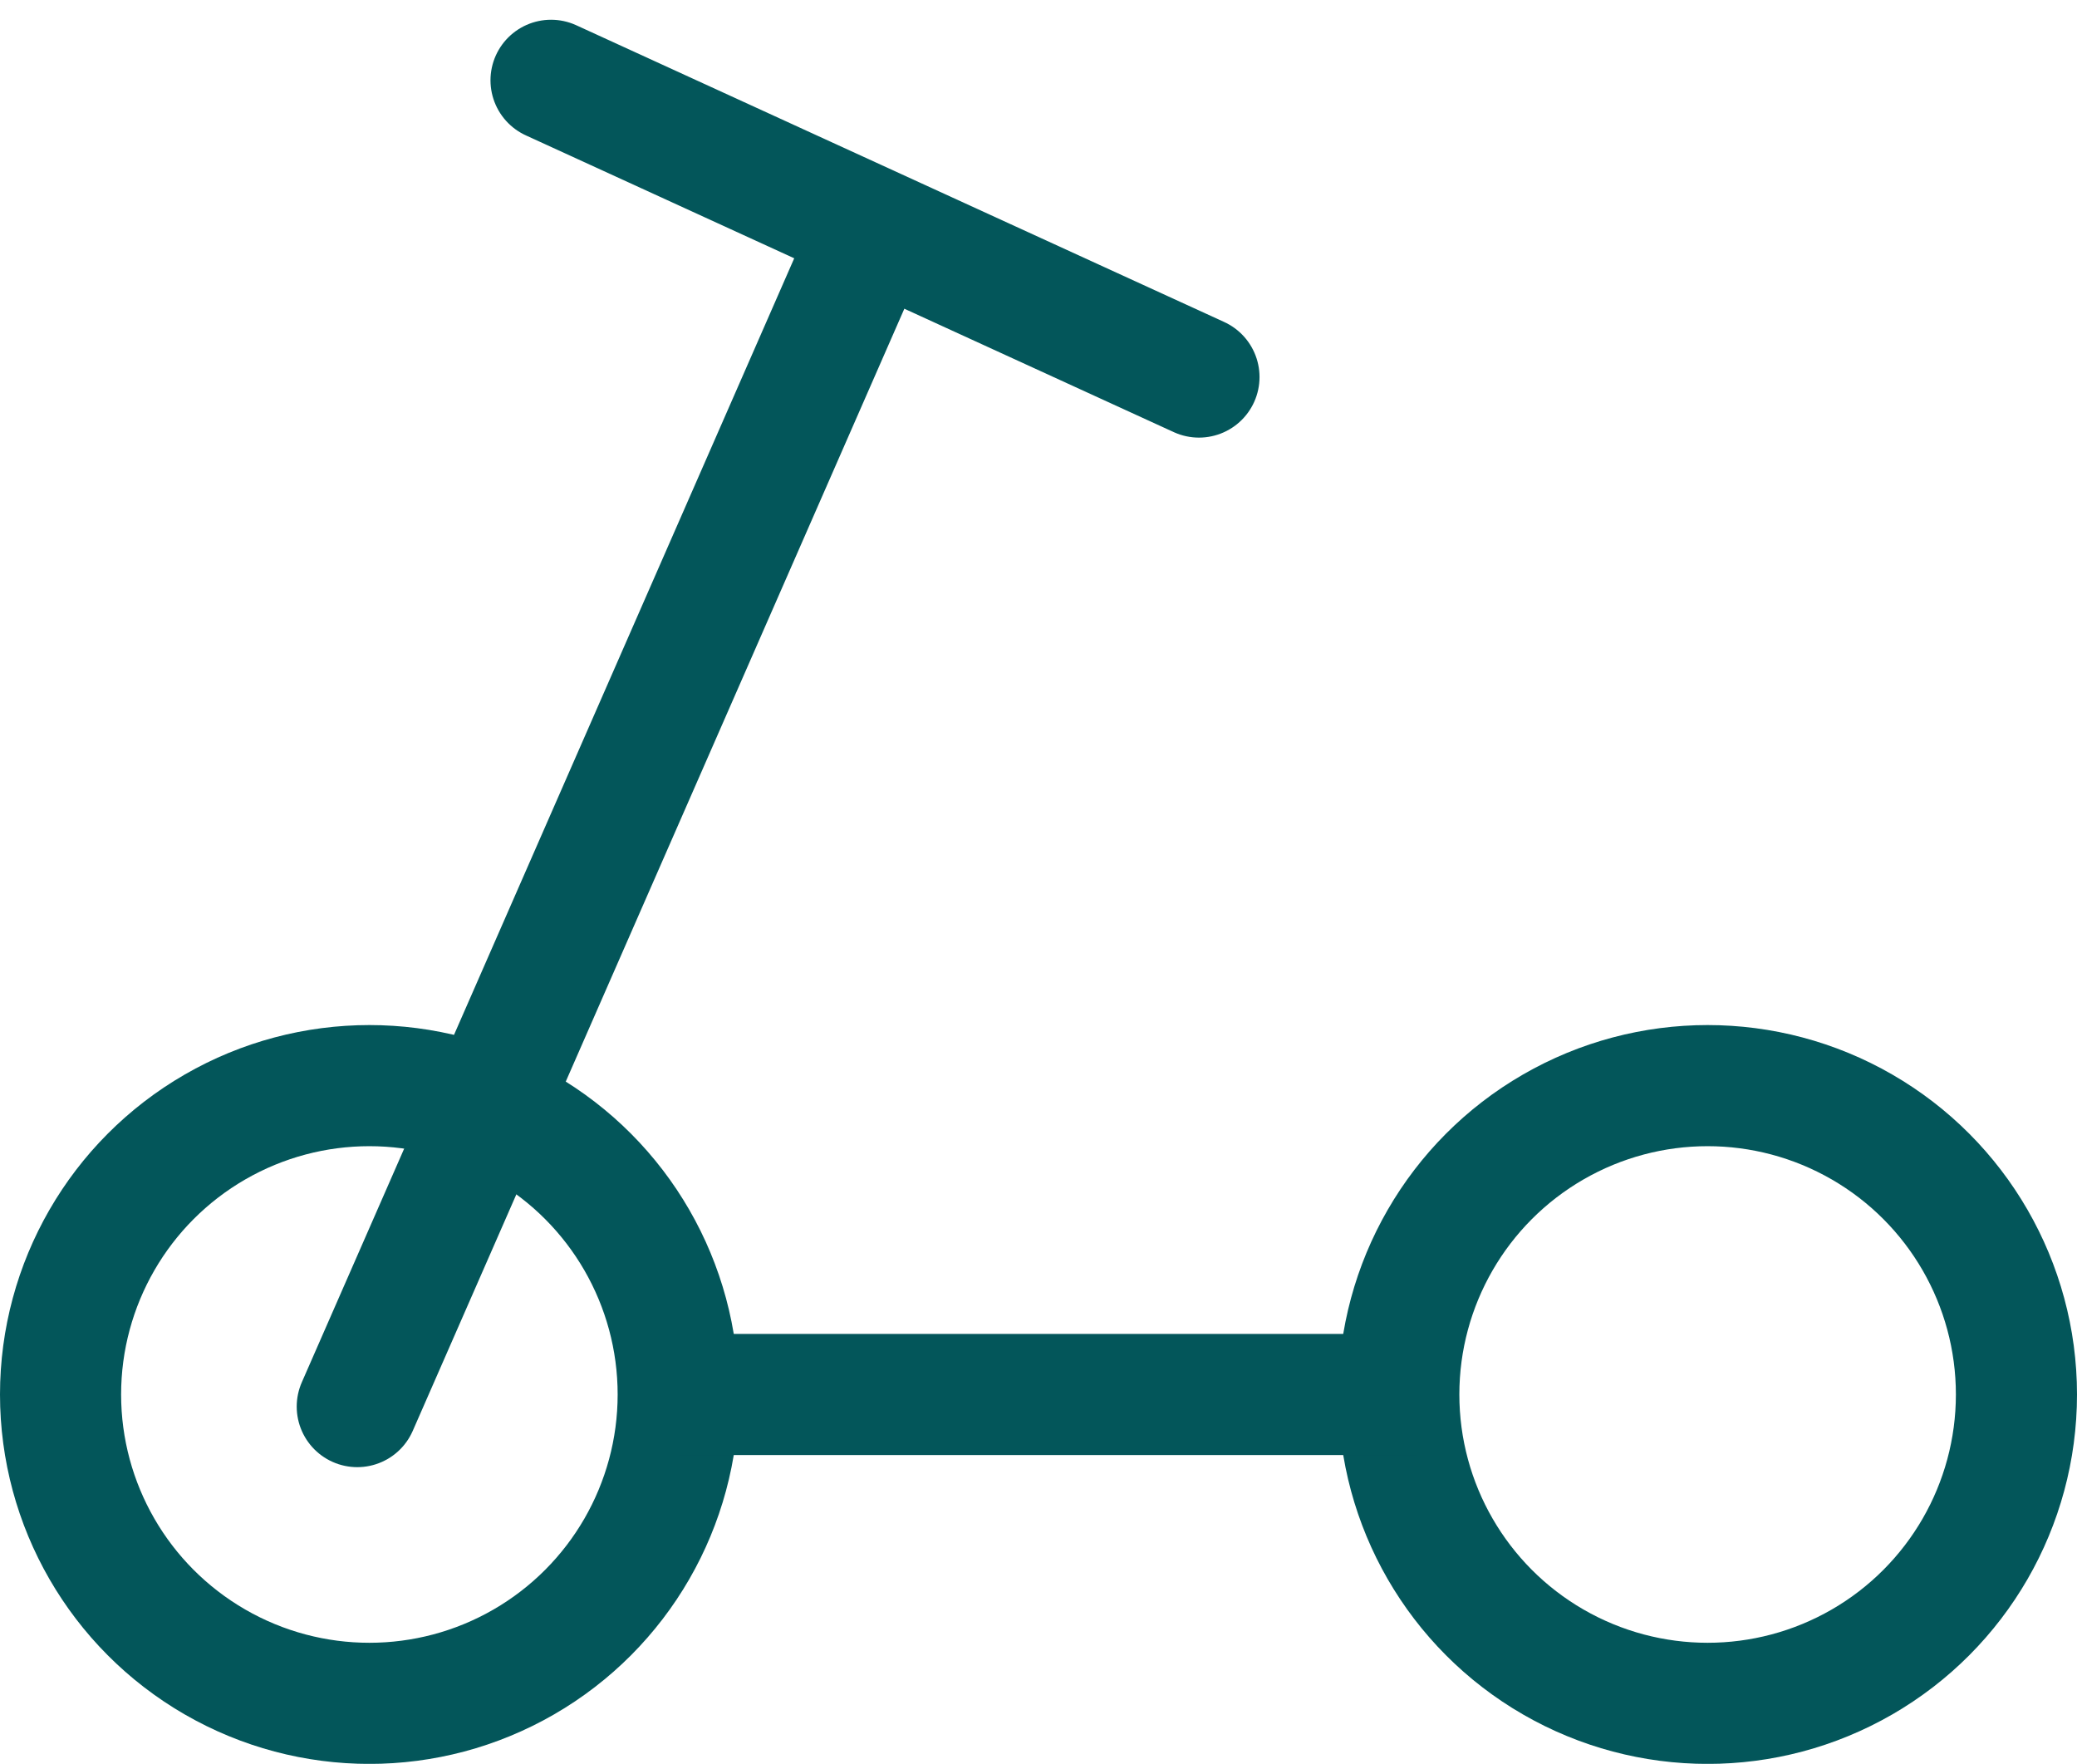
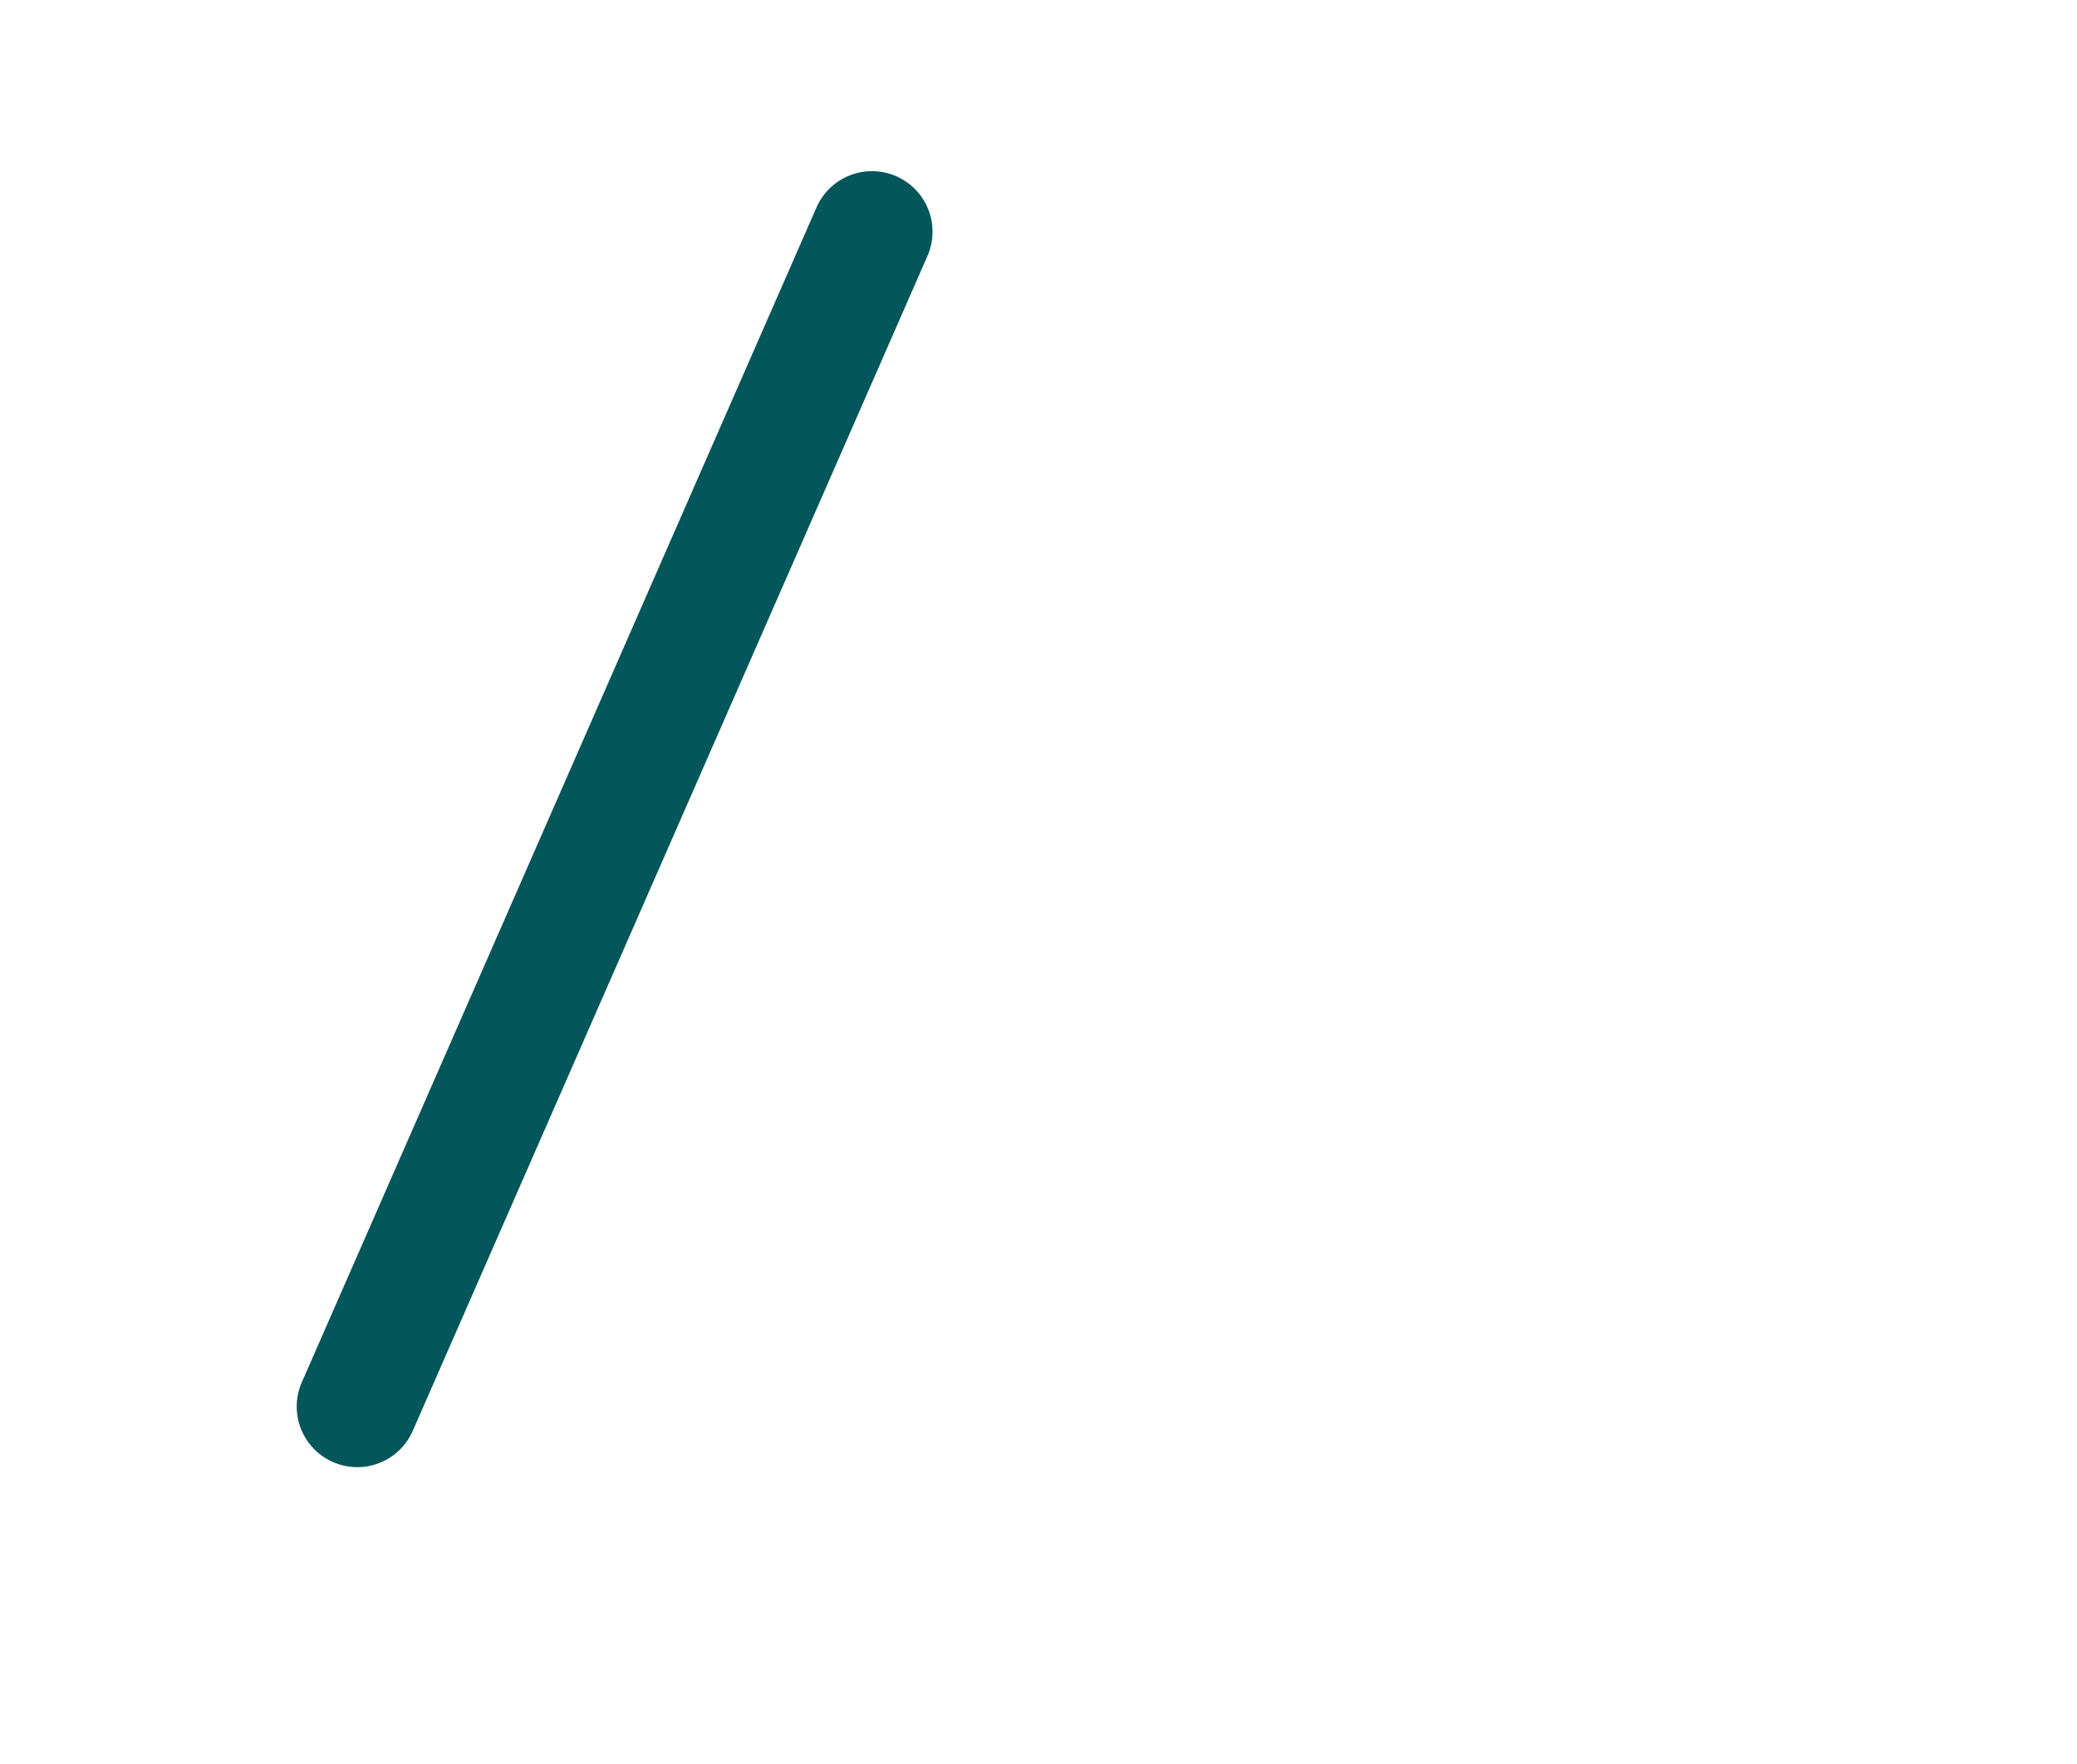
<svg xmlns="http://www.w3.org/2000/svg" width="34.3" height="29.125" viewBox="0 0 34.3 29.125">
  <g id="Group_1025" data-name="Group 1025" transform="translate(-1647.9 -1328.174)">
    <g id="GreenGo_állomás_vagy_mikromobilitási_pont" data-name="GreenGo állomás vagy mikromobilitási pont" transform="translate(1627 1305)">
      <g id="Group_1013" data-name="Group 1013">
-         <circle id="Ellipse_60" data-name="Ellipse 60" cx="5.1" cy="5.1" r="5.1" transform="translate(21.9 41.1)" fill="none" stroke="#03565a" stroke-width="2" />
-         <circle id="Ellipse_61" data-name="Ellipse 61" cx="5.1" cy="5.1" r="5.1" transform="translate(44 41.1)" fill="none" stroke="#03565a" stroke-width="2" />
-         <line id="Line_69" data-name="Line 69" x2="12.2" transform="translate(32.1 46.2)" fill="none" stroke="#03565a" stroke-width="2" />
        <line id="Line_70" data-name="Line 70" y1="19.4" x2="8.5" transform="translate(26.8 27)" fill="none" stroke="#03565a" stroke-linecap="round" stroke-linejoin="round" stroke-width="2" />
-         <line id="Line_71" data-name="Line 71" x2="10.7" y2="4.9" transform="translate(30 24.5)" fill="none" stroke="#03565a" stroke-linecap="round" stroke-linejoin="round" stroke-width="2" />
      </g>
    </g>
  </g>
</svg>